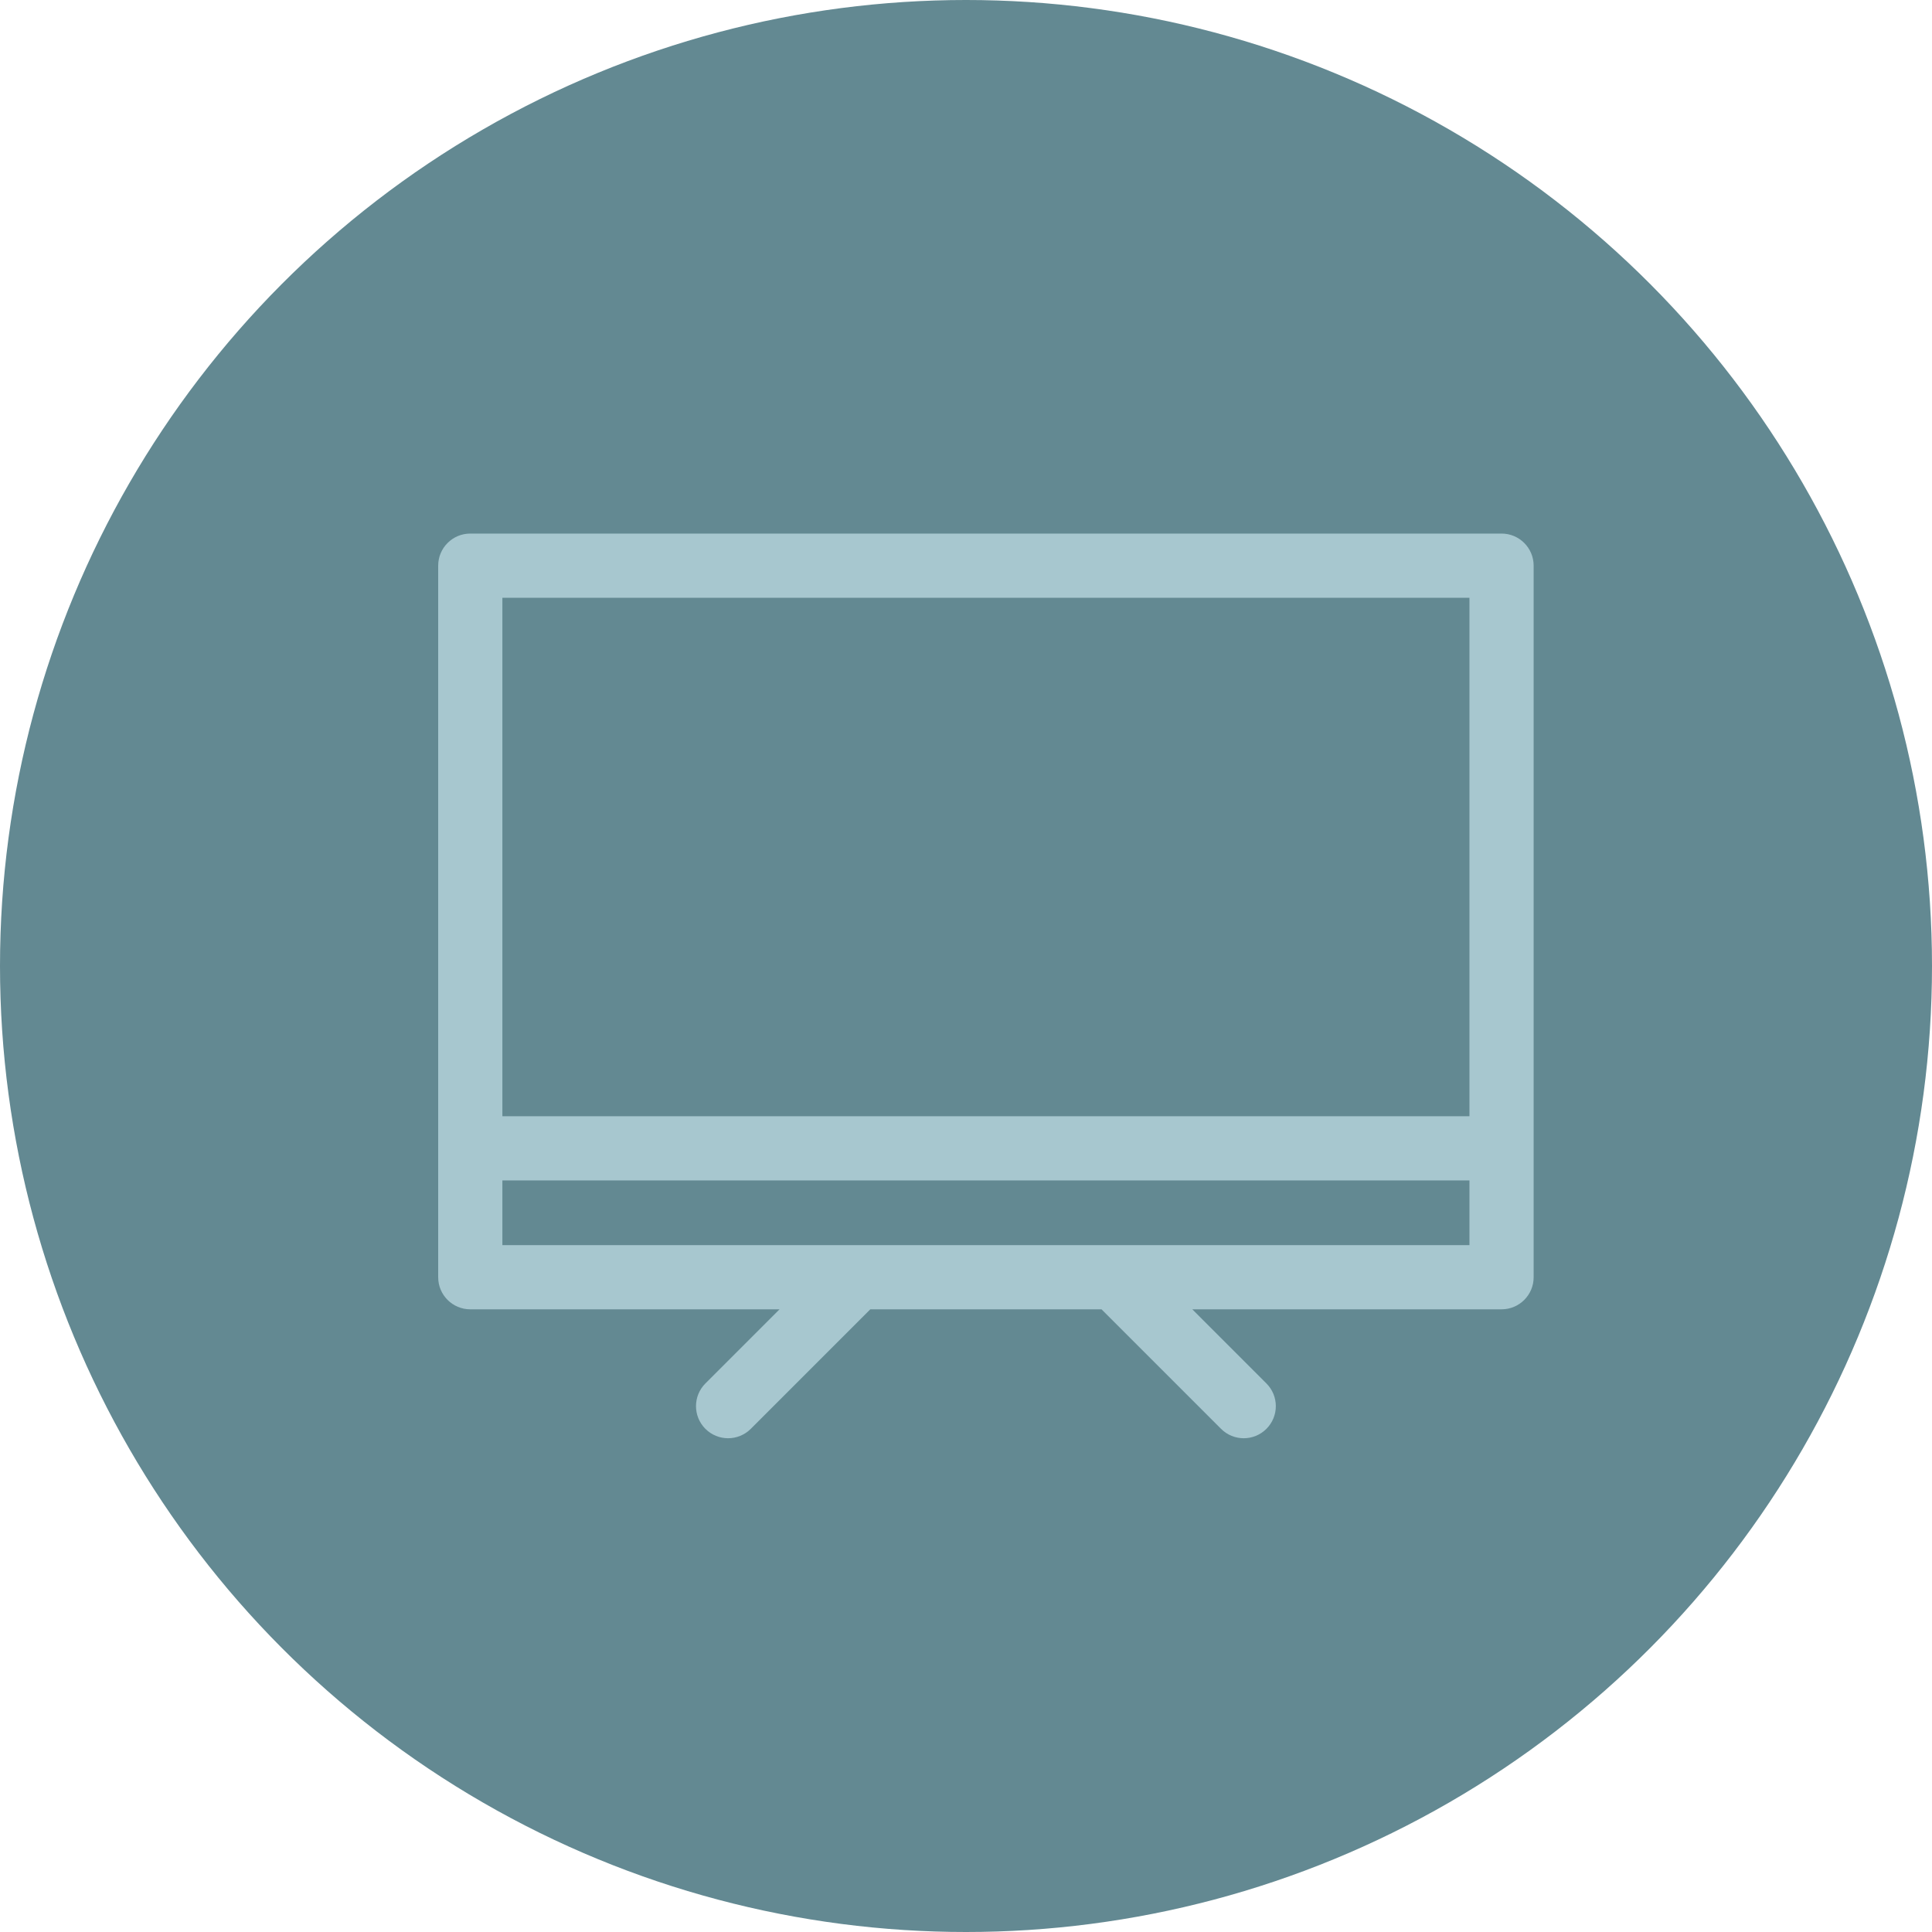
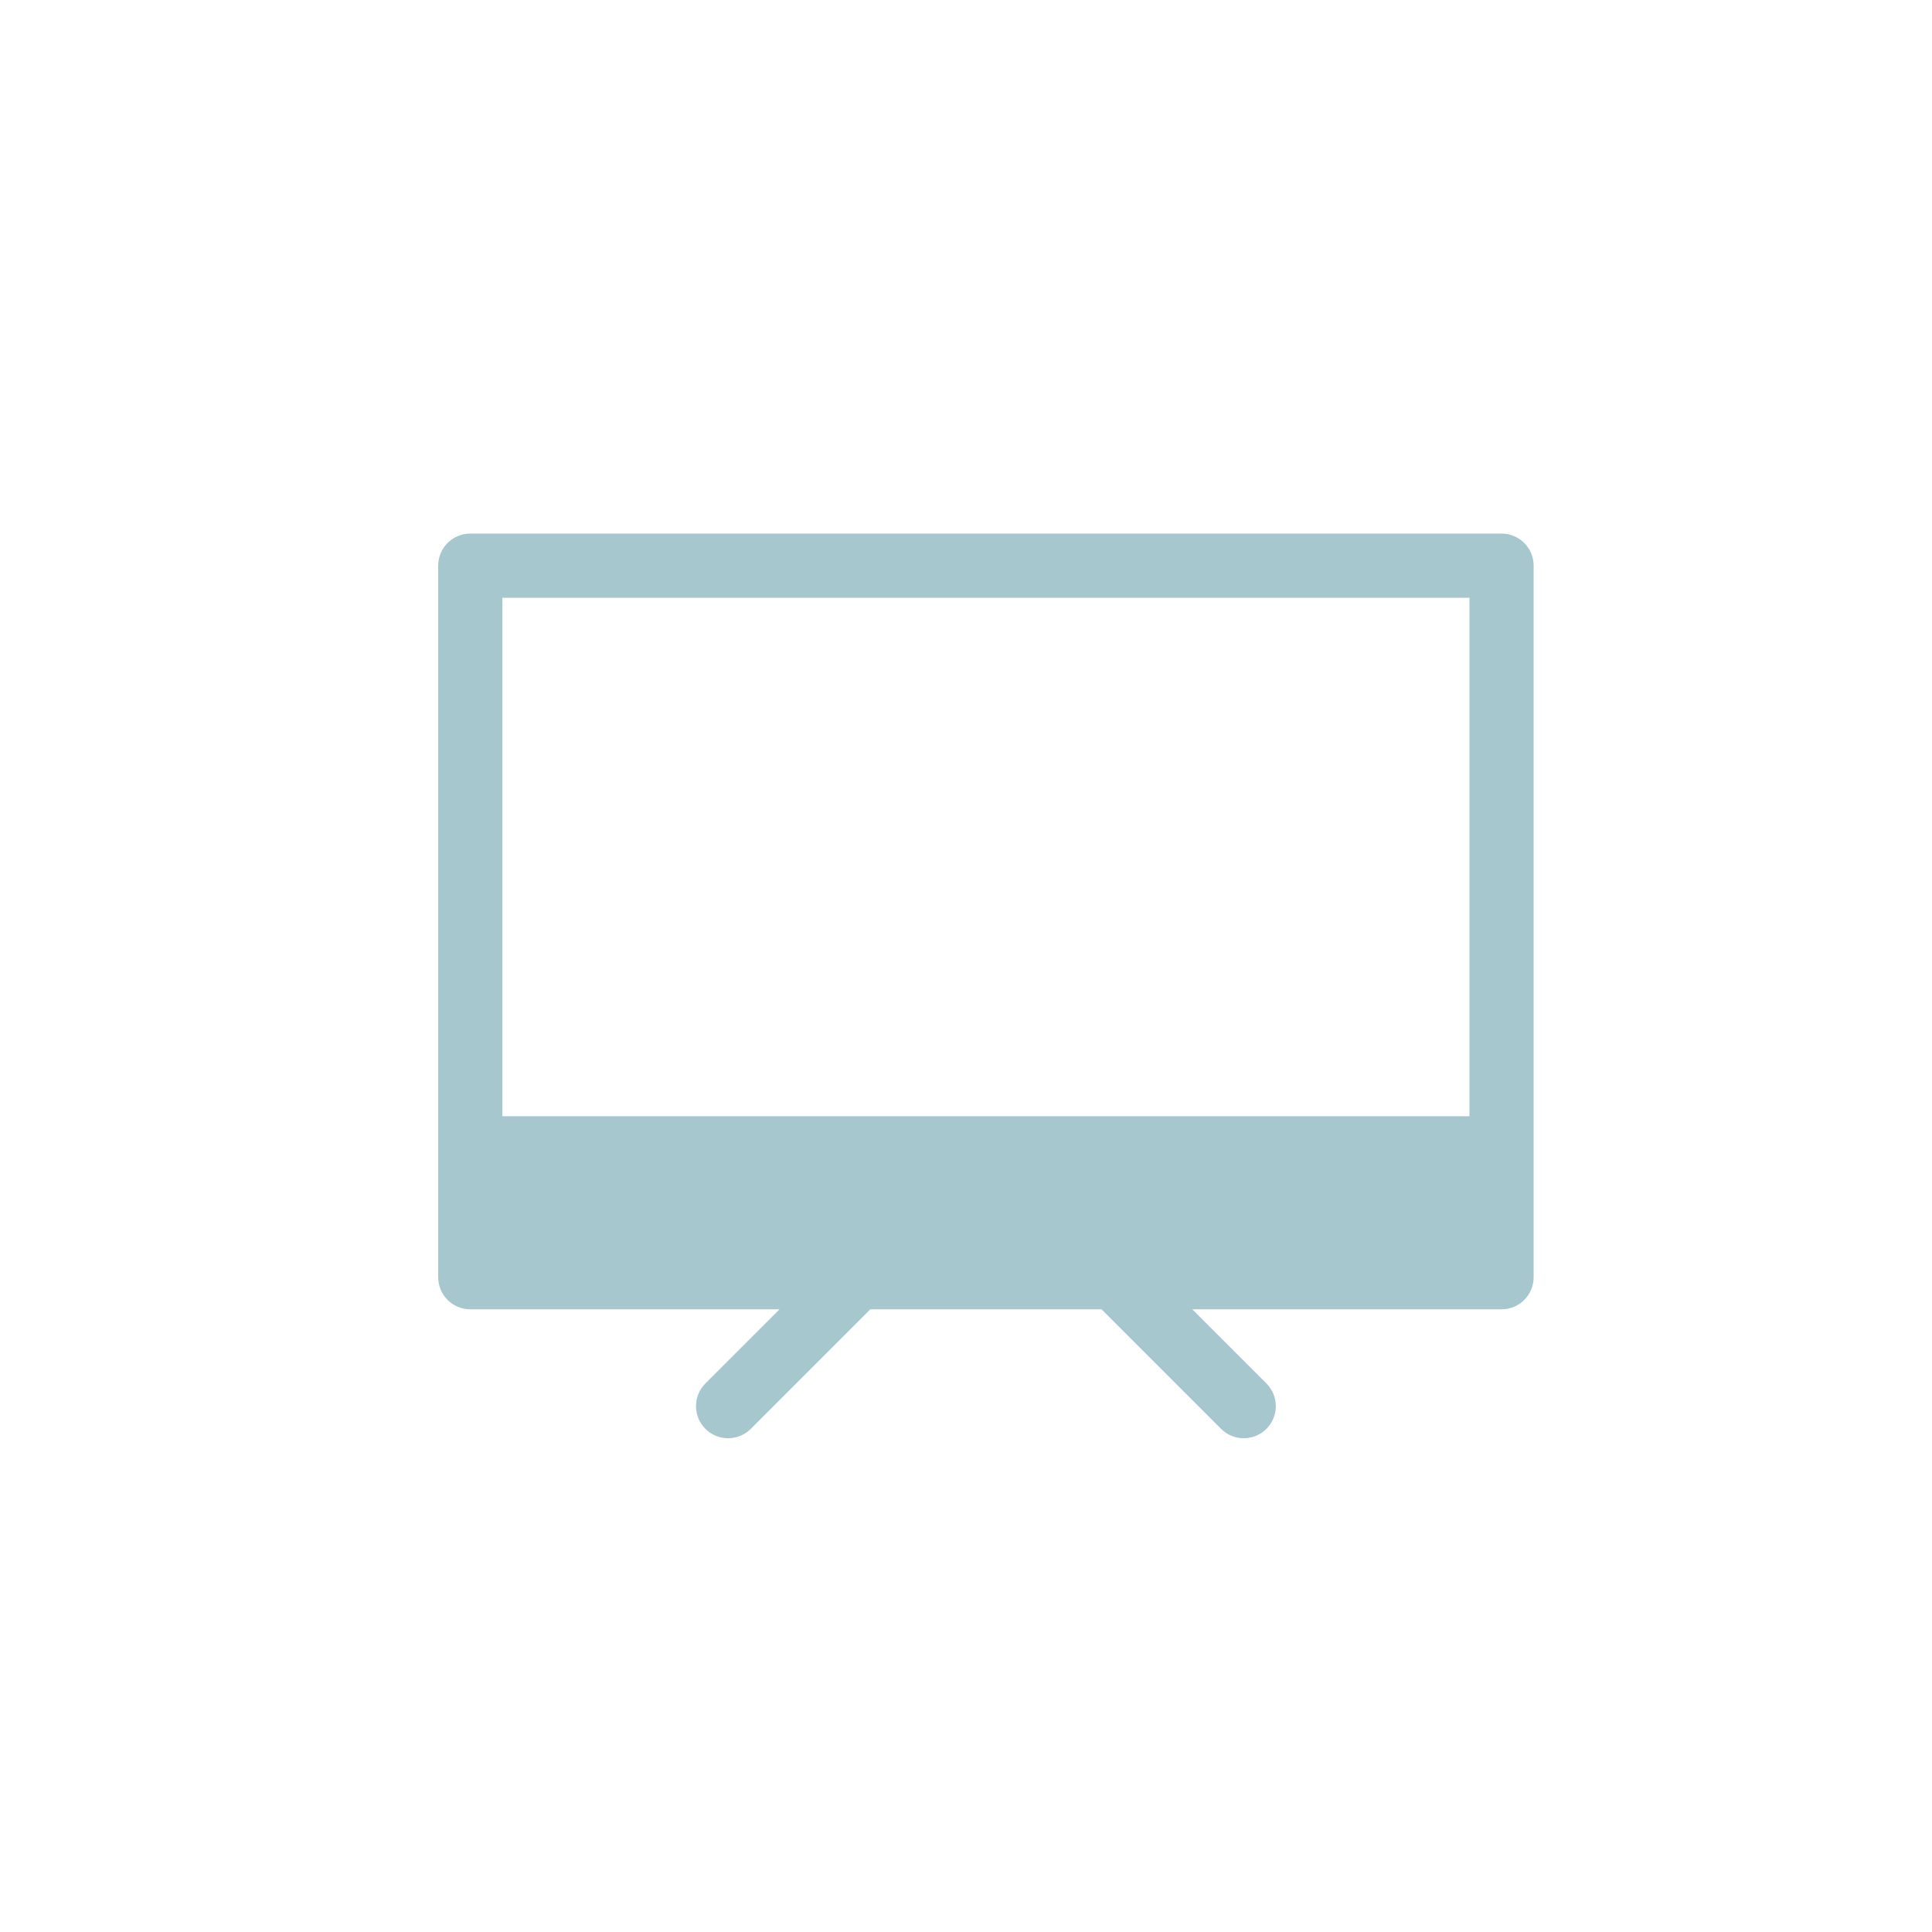
<svg xmlns="http://www.w3.org/2000/svg" width="97" height="97" viewBox="0 0 97 97" fill="none">
-   <circle cx="48.5" cy="48.5" r="48.5" fill="#638992" />
-   <path d="M75.389 26.789H23.611C22.721 26.789 22 27.511 22 28.4V64.126C22 65.016 22.721 65.737 23.611 65.737H39.138L35.416 69.459C34.787 70.088 34.787 71.108 35.416 71.738C35.731 72.052 36.143 72.21 36.556 72.21C36.968 72.21 37.38 72.052 37.695 71.738L43.695 65.737H55.304L61.305 71.738C61.619 72.052 62.032 72.21 62.444 72.21C62.856 72.21 63.269 72.052 63.583 71.738C64.213 71.108 64.213 70.088 63.583 69.459L59.862 65.737H75.389C76.279 65.737 77 65.016 77 64.126V28.4C77 27.511 76.279 26.789 75.389 26.789V26.789ZM73.777 30.012V56.043H25.223V30.012H73.777ZM25.223 62.515V59.265H73.777V62.515H25.223Z" fill="#A7C7CF" />
+   <path d="M75.389 26.789H23.611C22.721 26.789 22 27.511 22 28.4V64.126C22 65.016 22.721 65.737 23.611 65.737H39.138L35.416 69.459C34.787 70.088 34.787 71.108 35.416 71.738C35.731 72.052 36.143 72.21 36.556 72.21C36.968 72.21 37.38 72.052 37.695 71.738L43.695 65.737H55.304L61.305 71.738C61.619 72.052 62.032 72.21 62.444 72.21C62.856 72.21 63.269 72.052 63.583 71.738C64.213 71.108 64.213 70.088 63.583 69.459L59.862 65.737H75.389C76.279 65.737 77 65.016 77 64.126V28.4C77 27.511 76.279 26.789 75.389 26.789V26.789ZM73.777 30.012V56.043H25.223V30.012H73.777ZM25.223 62.515V59.265H73.777H25.223Z" fill="#A7C7CF" />
</svg>